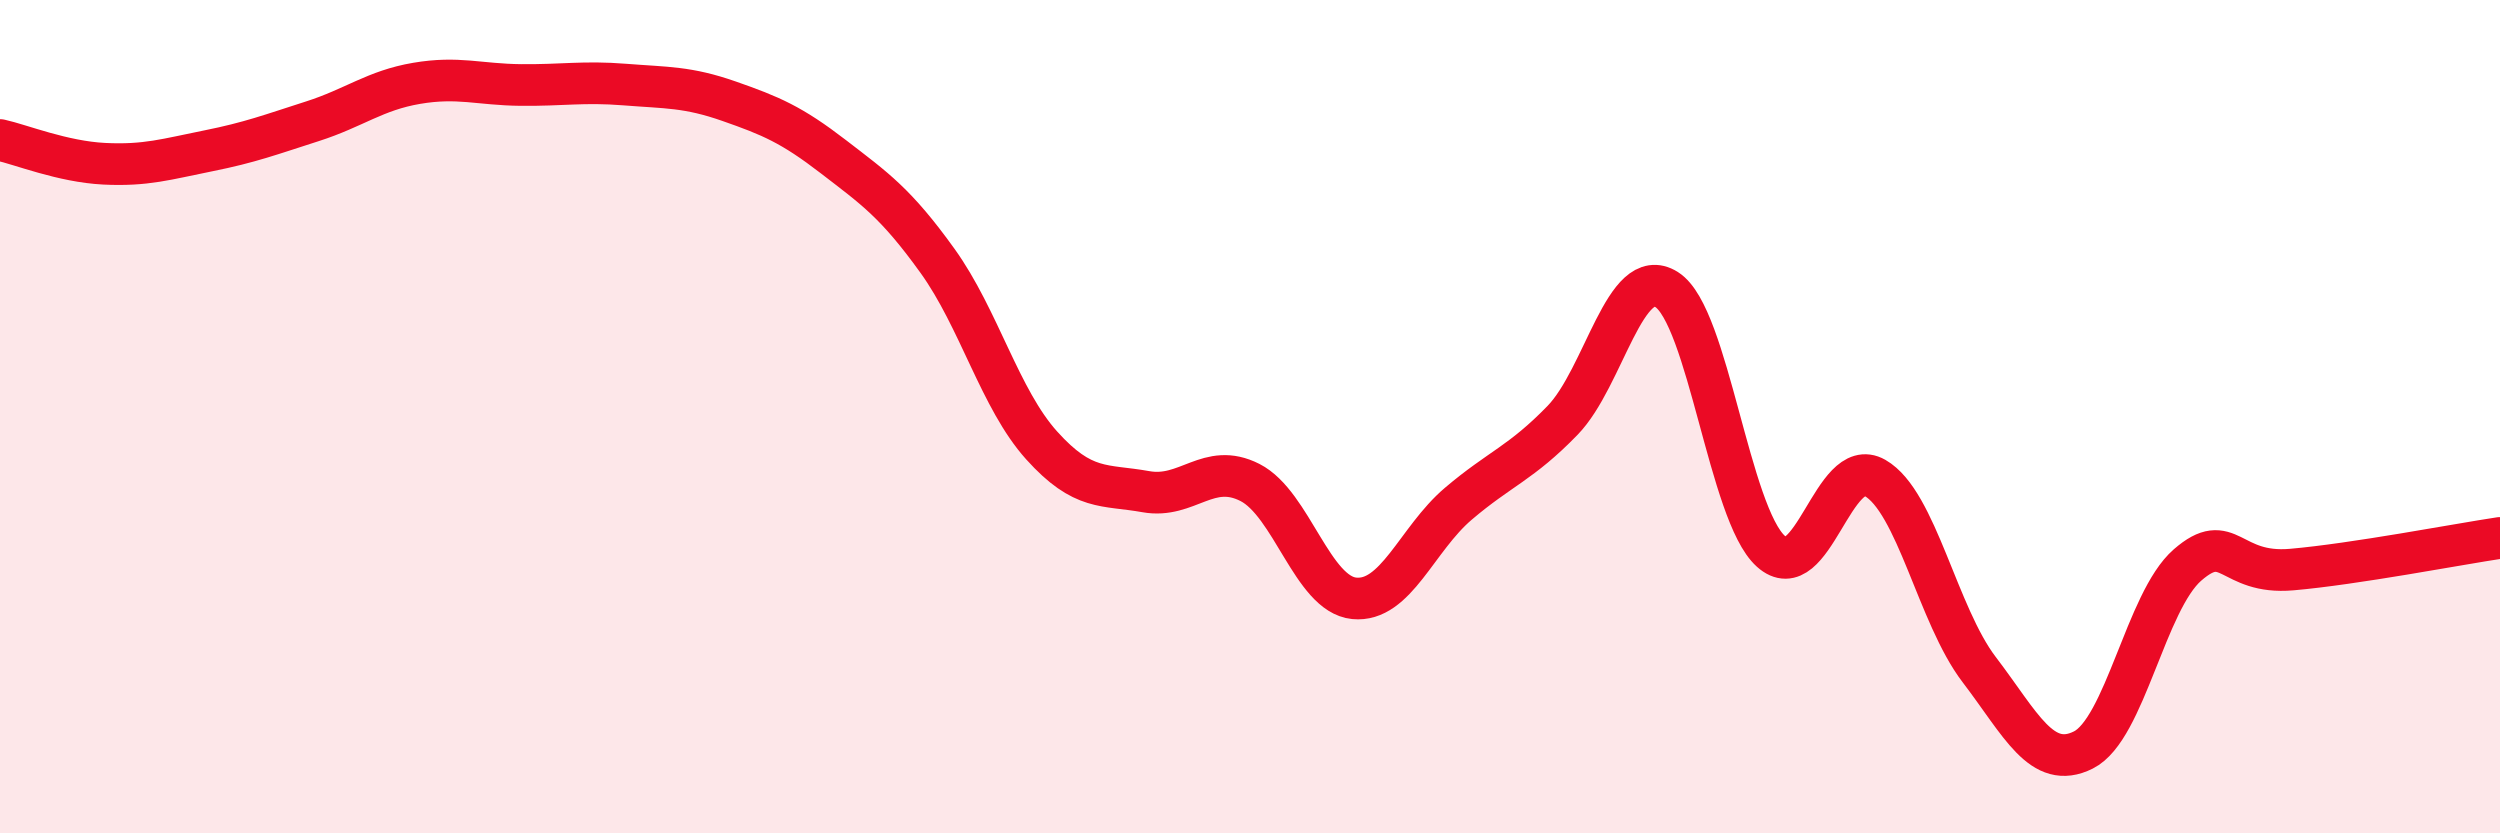
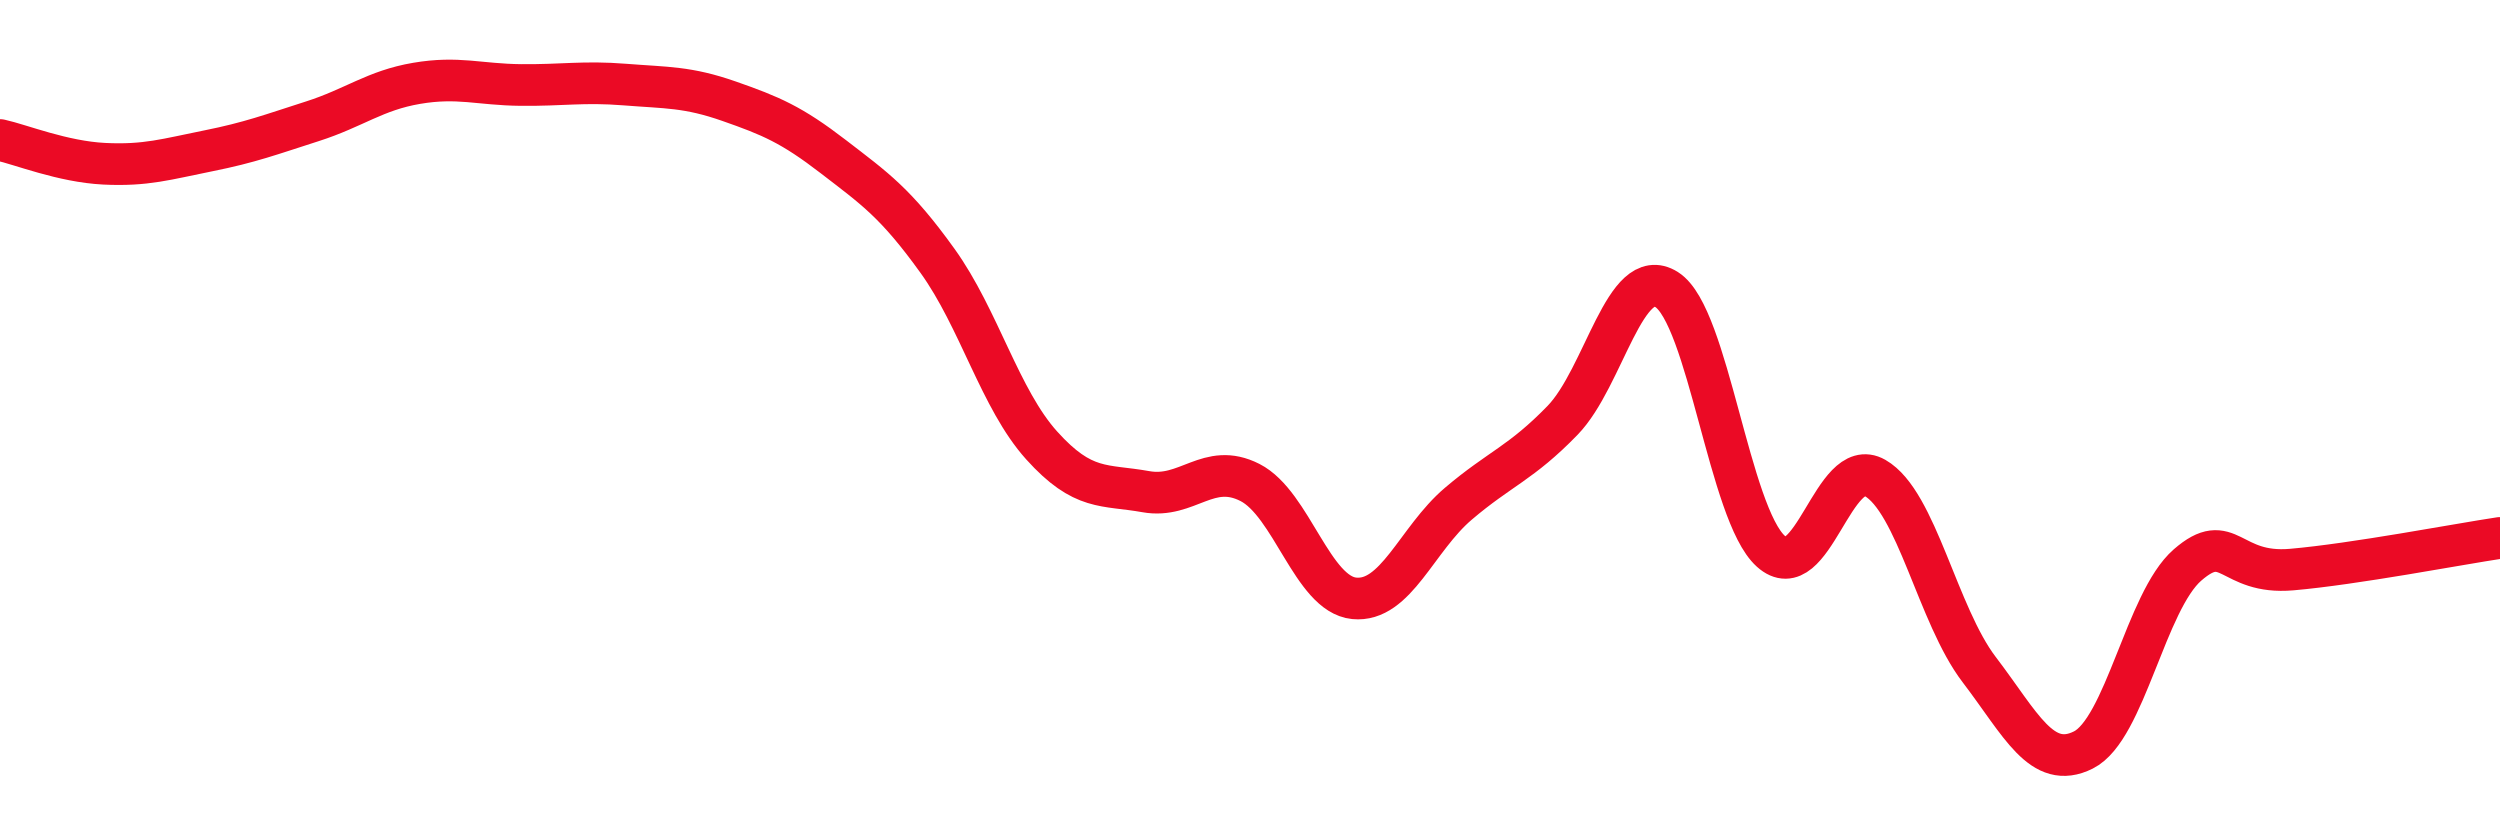
<svg xmlns="http://www.w3.org/2000/svg" width="60" height="20" viewBox="0 0 60 20">
-   <path d="M 0,3.36 C 0.5,3.47 1.5,3.88 2.5,3.93 C 3.5,3.98 4,3.82 5,3.62 C 6,3.42 6.5,3.23 7.5,2.91 C 8.5,2.59 9,2.17 10,2 C 11,1.83 11.5,2.03 12.5,2.04 C 13.5,2.05 14,1.95 15,2.03 C 16,2.11 16.5,2.08 17.5,2.43 C 18.5,2.78 19,2.99 20,3.76 C 21,4.53 21.5,4.87 22.5,6.26 C 23.5,7.65 24,9.58 25,10.69 C 26,11.8 26.5,11.62 27.5,11.8 C 28.5,11.98 29,11.07 30,11.58 C 31,12.09 31.5,14.26 32.5,14.36 C 33.5,14.46 34,12.94 35,12.09 C 36,11.24 36.5,11.12 37.5,10.09 C 38.5,9.06 39,6.32 40,6.95 C 41,7.58 41.5,12.33 42.5,13.23 C 43.5,14.13 44,10.9 45,11.47 C 46,12.04 46.5,14.76 47.5,16.07 C 48.5,17.38 49,18.5 50,18 C 51,17.5 51.5,14.43 52.5,13.56 C 53.5,12.69 53.5,13.8 55,13.67 C 56.5,13.54 59,13.06 60,12.91L60 20L0 20Z" fill="#EB0A25" opacity="0.1" stroke-linecap="round" stroke-linejoin="round" />
  <path d="M 0,3.36 C 0.5,3.47 1.5,3.88 2.5,3.93 C 3.5,3.98 4,3.82 5,3.62 C 6,3.42 6.5,3.23 7.5,2.91 C 8.5,2.59 9,2.17 10,2 C 11,1.83 11.5,2.03 12.5,2.04 C 13.5,2.05 14,1.95 15,2.03 C 16,2.11 16.5,2.08 17.5,2.43 C 18.5,2.78 19,2.99 20,3.76 C 21,4.53 21.5,4.87 22.5,6.26 C 23.5,7.65 24,9.58 25,10.69 C 26,11.8 26.5,11.62 27.5,11.8 C 28.5,11.98 29,11.07 30,11.58 C 31,12.09 31.5,14.26 32.5,14.36 C 33.5,14.46 34,12.94 35,12.09 C 36,11.24 36.5,11.12 37.5,10.09 C 38.5,9.06 39,6.32 40,6.95 C 41,7.58 41.5,12.33 42.5,13.23 C 43.5,14.13 44,10.9 45,11.47 C 46,12.04 46.5,14.76 47.5,16.07 C 48.5,17.38 49,18.5 50,18 C 51,17.5 51.5,14.43 52.5,13.56 C 53.5,12.69 53.5,13.8 55,13.67 C 56.5,13.54 59,13.06 60,12.91" stroke="#EB0A25" stroke-width="1" fill="none" stroke-linecap="round" stroke-linejoin="round" />
</svg>